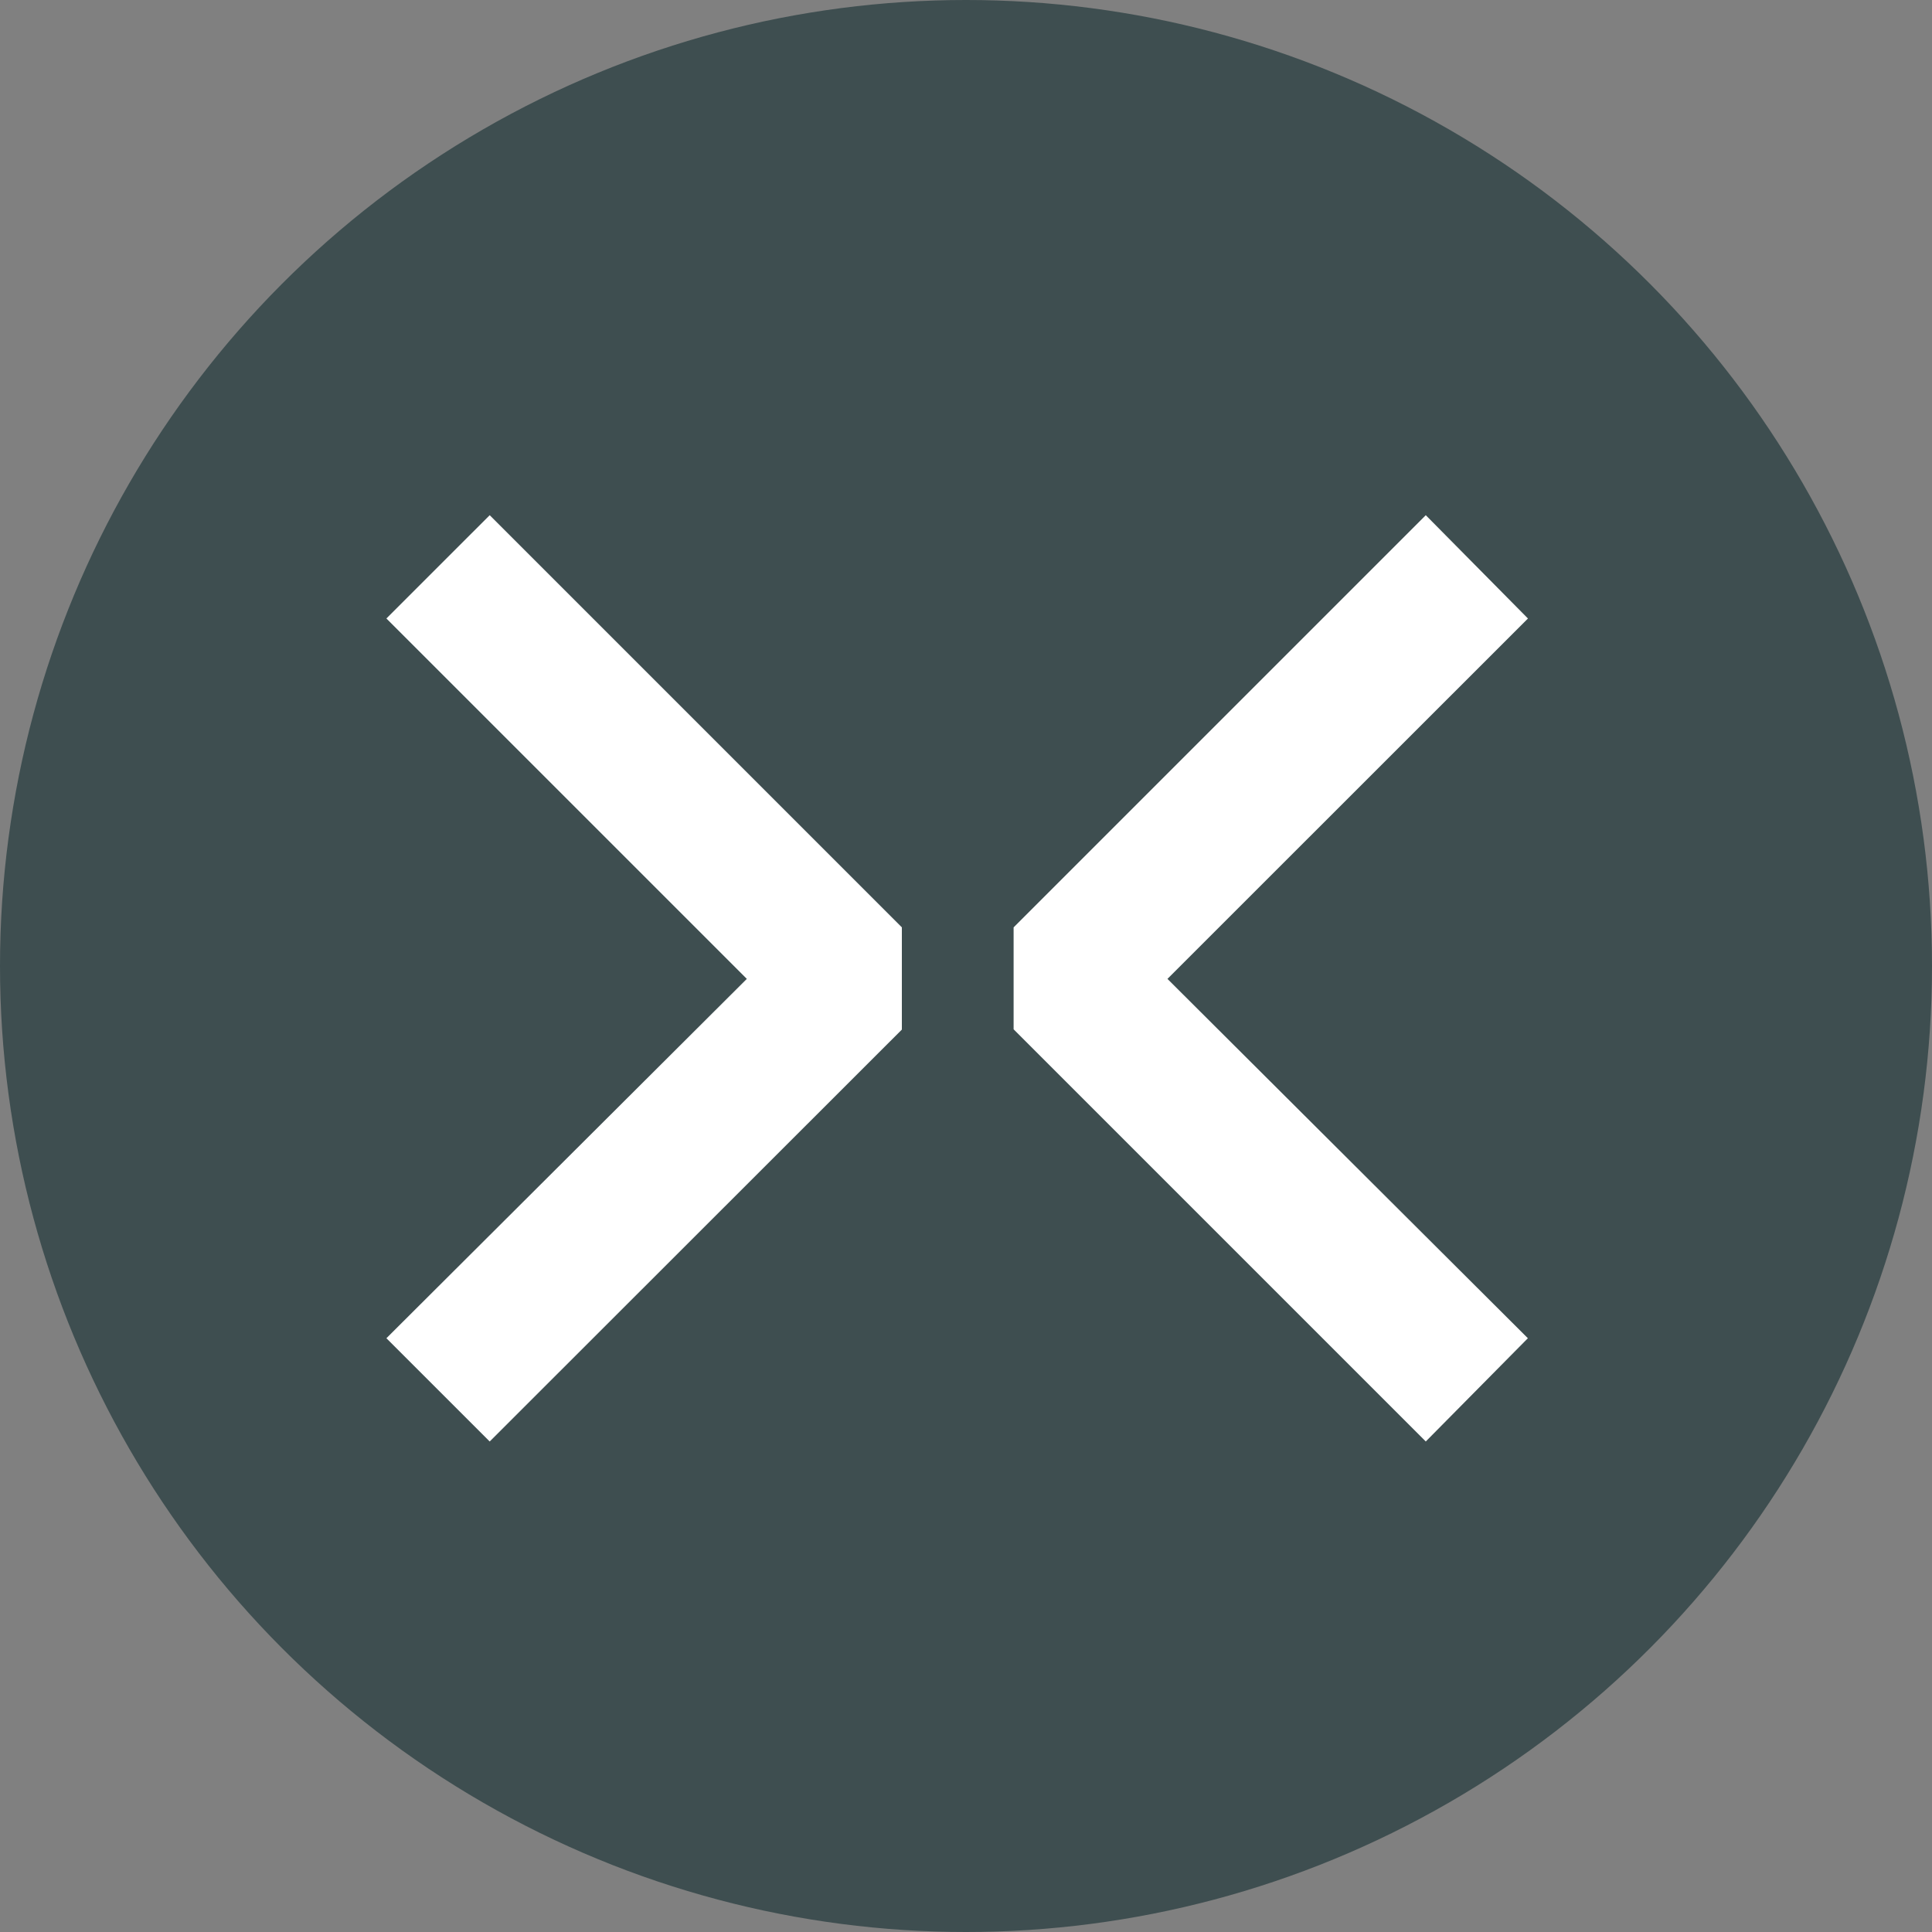
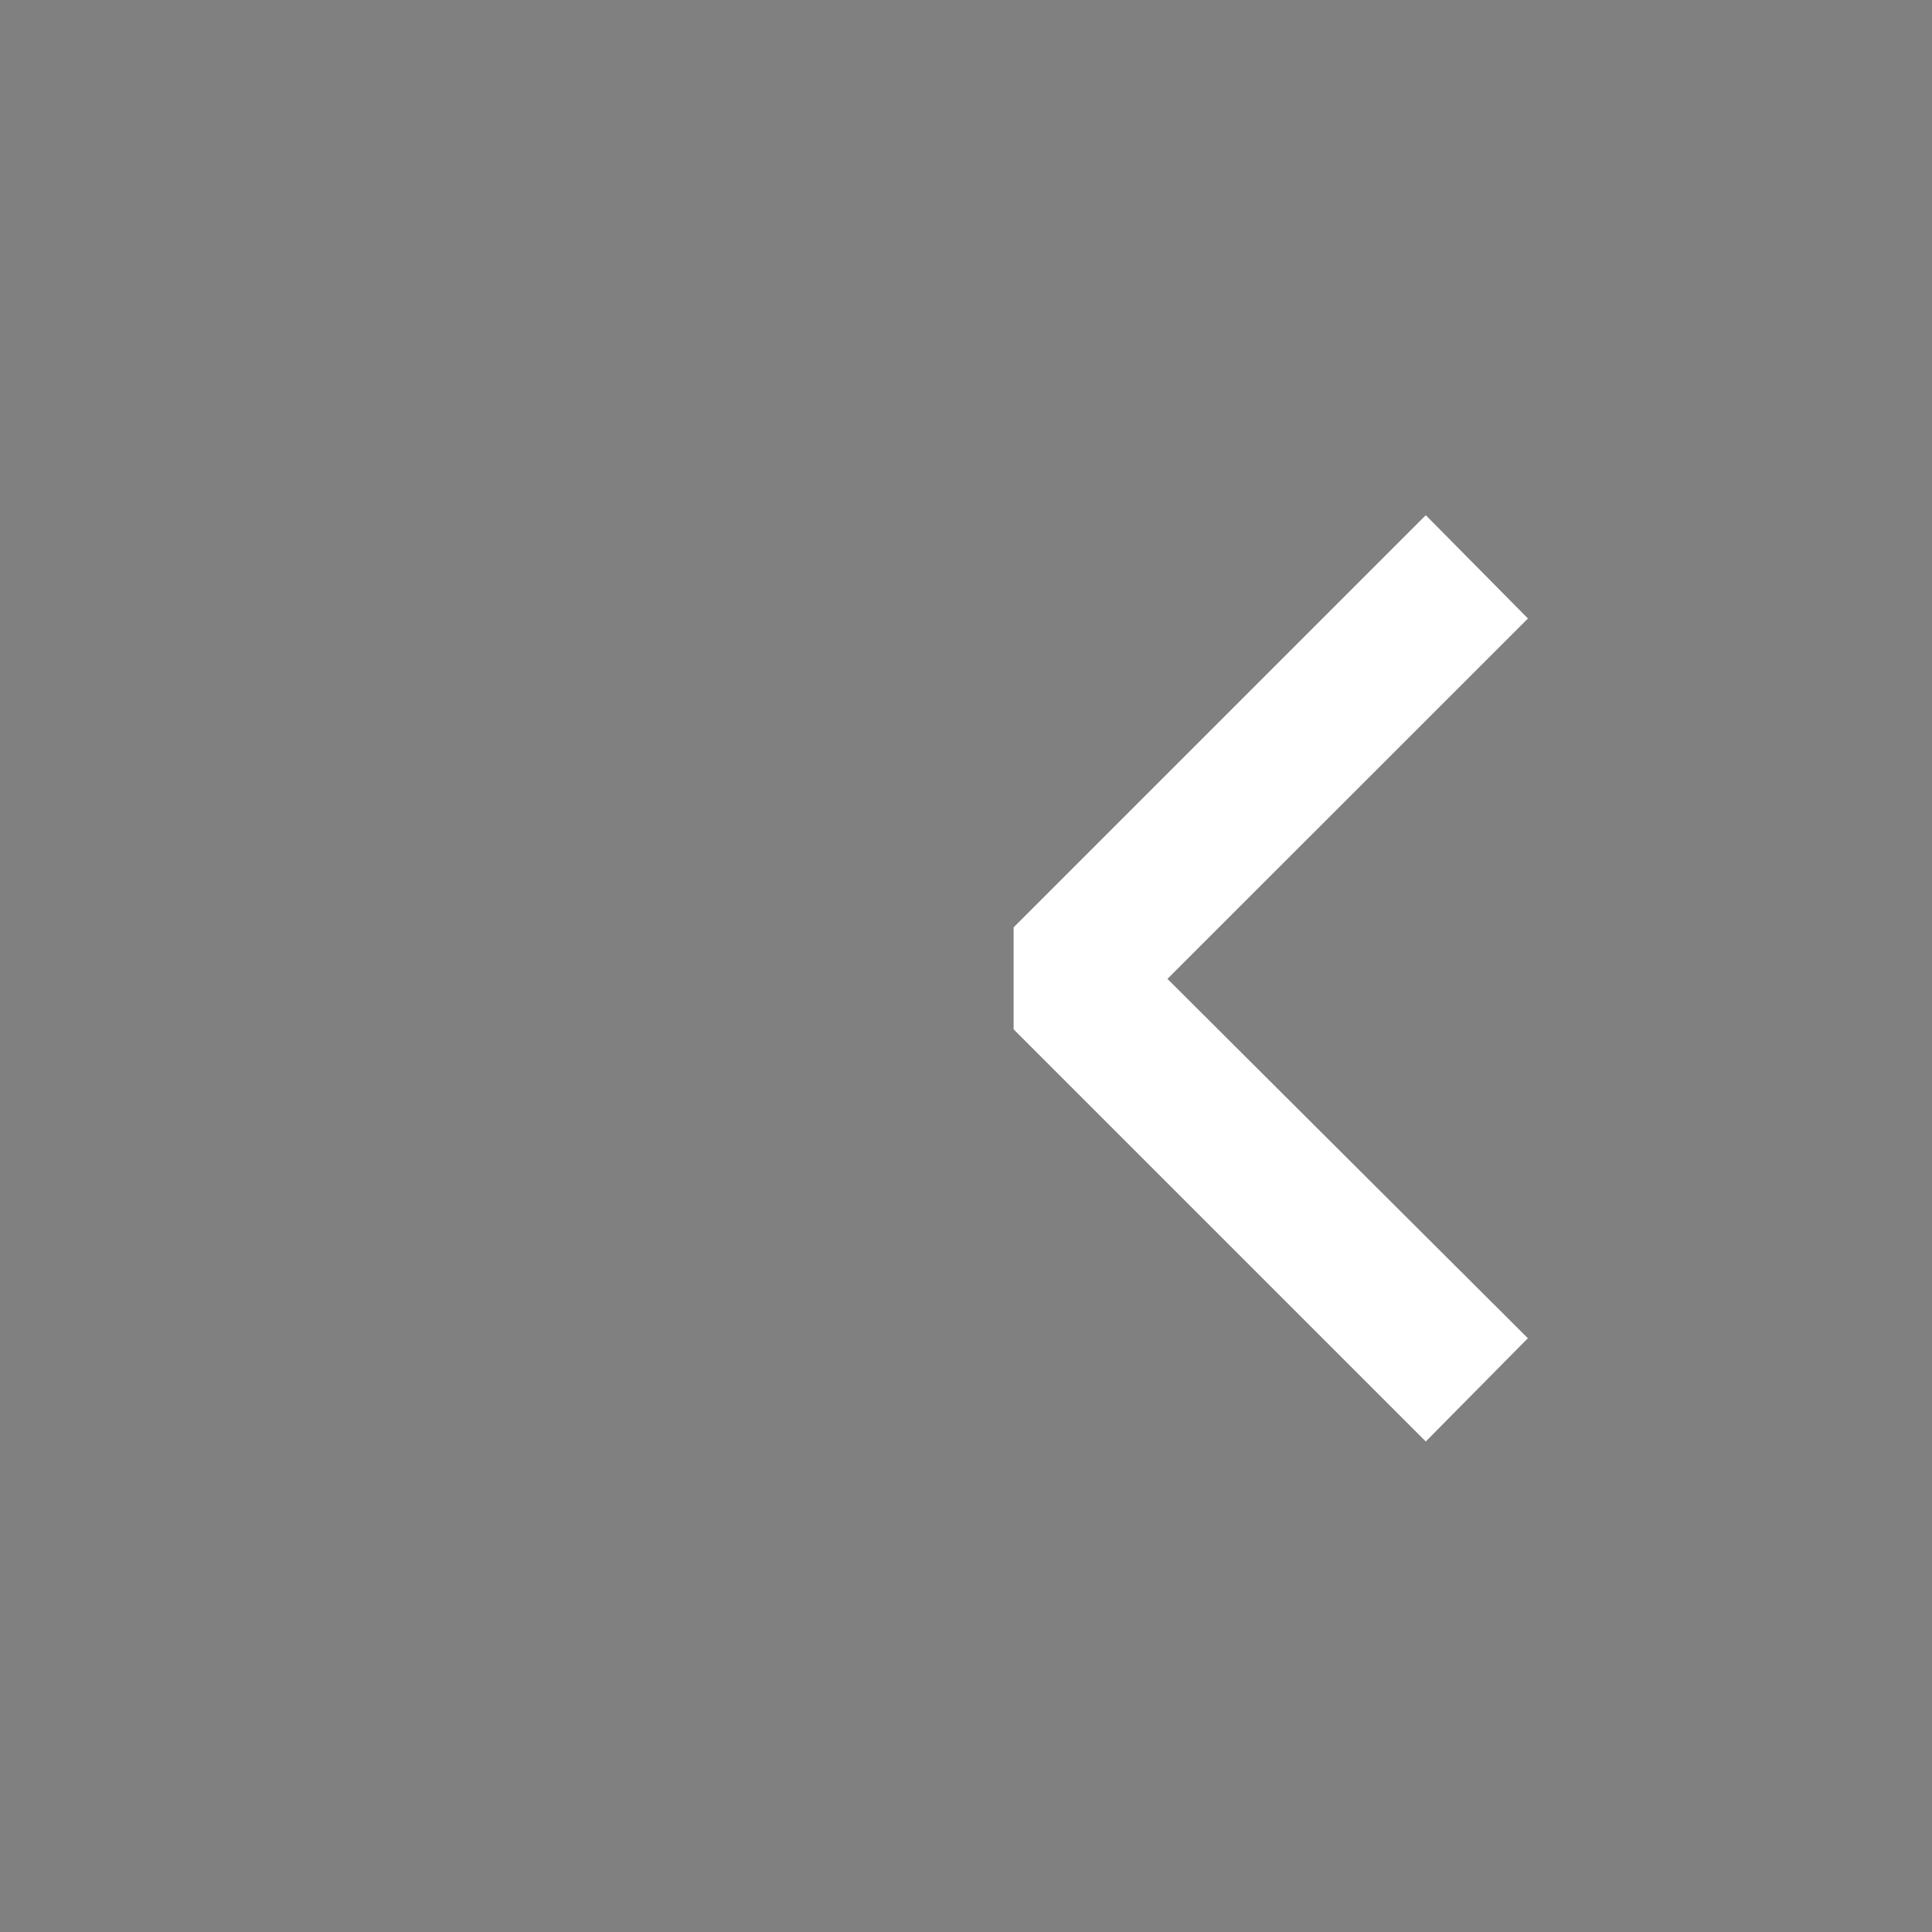
<svg xmlns="http://www.w3.org/2000/svg" width="45" height="45" viewBox="0 0 45 45">
  <rect x="0" y="0" width="45" height="45" fill="#808080" stroke="none" />
  <g id="Gruppe_3299" data-name="Gruppe 3299" transform="translate(-438 -765)">
    <g id="Gruppe_12" data-name="Gruppe 12" transform="translate(-5446 -2842)">
-       <circle id="Ellipse_13" data-name="Ellipse 13" cx="22.5" cy="22.5" r="22.5" transform="translate(5884 3607)" fill="#3e4e50" />
-     </g>
+       </g>
    <g id="Gruppe_3042" data-name="Gruppe 3042" transform="translate(-128.1 777)">
-       <path id="Pfad_3490" data-name="Pfad 3490" d="M577.506,21.575,575.1,19.17l8.395-8.37L575.1,2.406,577.506,0l9.6,9.6v2.381Z" fill="#fff" />
-       <path id="Pfad_3491" data-name="Pfad 3491" d="M643,21.575l-9.6-9.6V9.6L643,0l2.38,2.406L636.983,10.8l8.395,8.37Z" transform="translate(-43.691)" fill="#fff" />
+       <path id="Pfad_3491" data-name="Pfad 3491" d="M643,21.575l-9.6-9.6V9.6L643,0l2.38,2.406L636.983,10.8l8.395,8.37" transform="translate(-43.691)" fill="#fff" />
    </g>
  </g>
</svg>